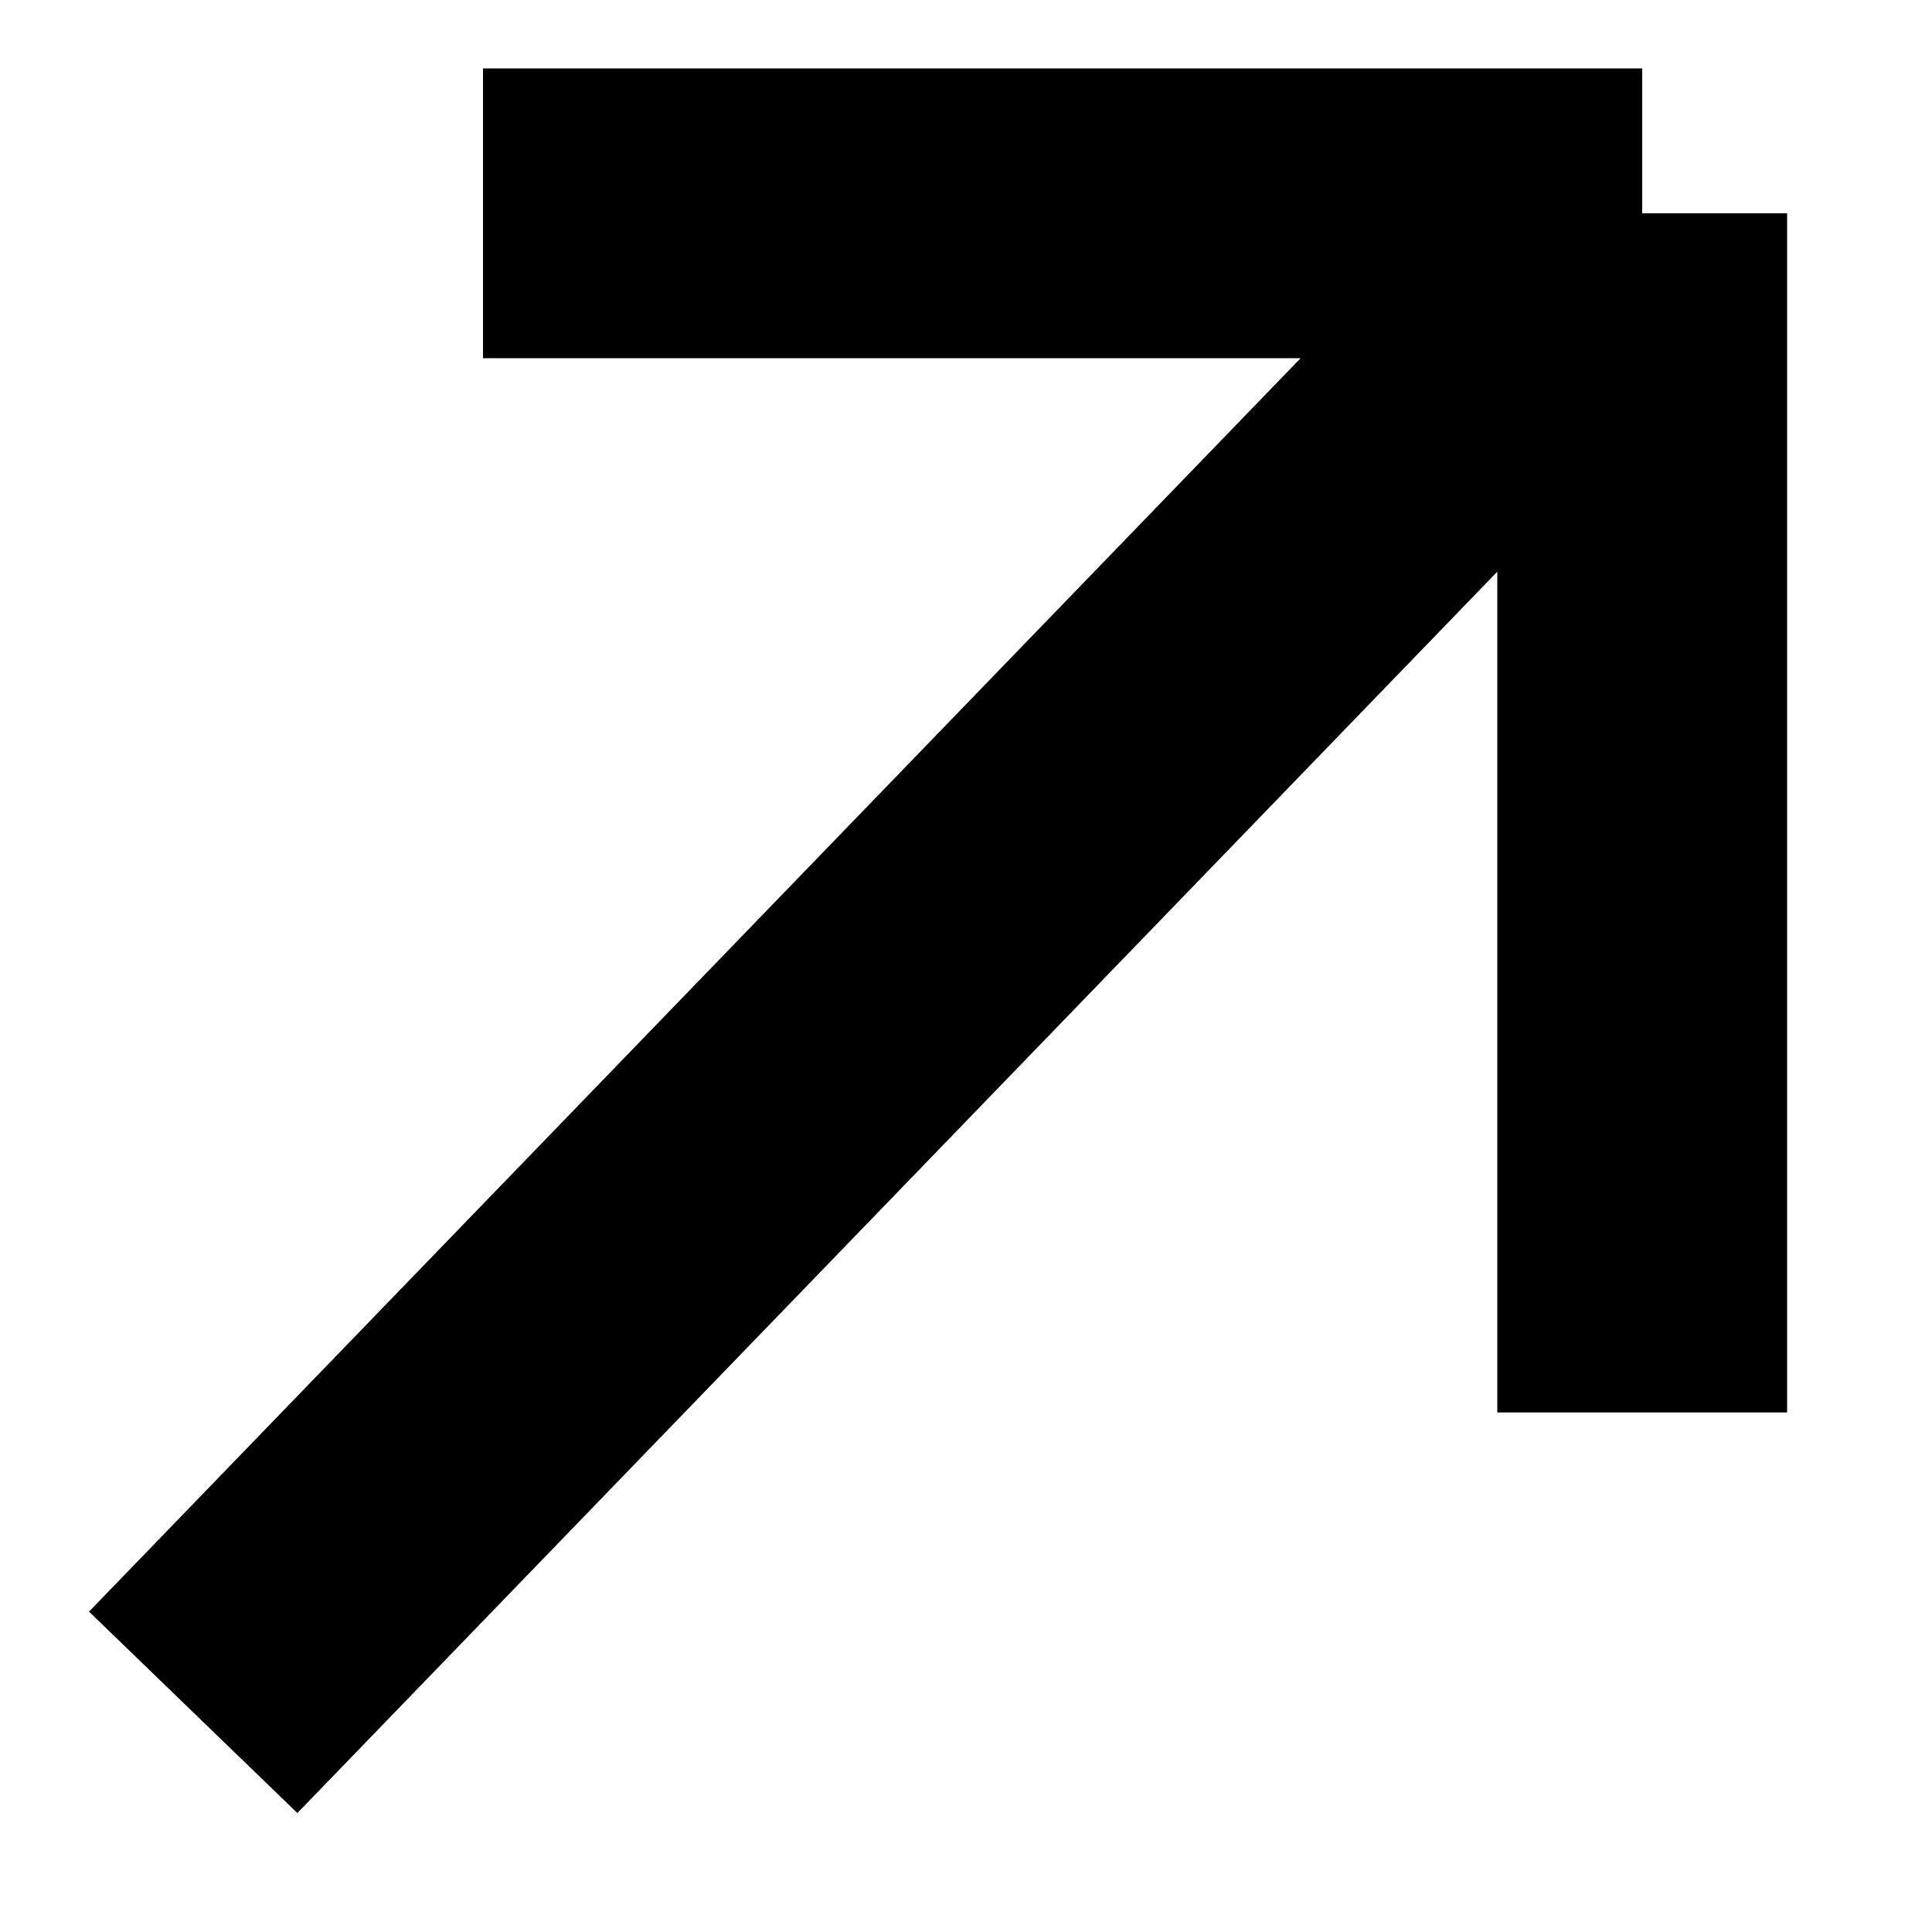
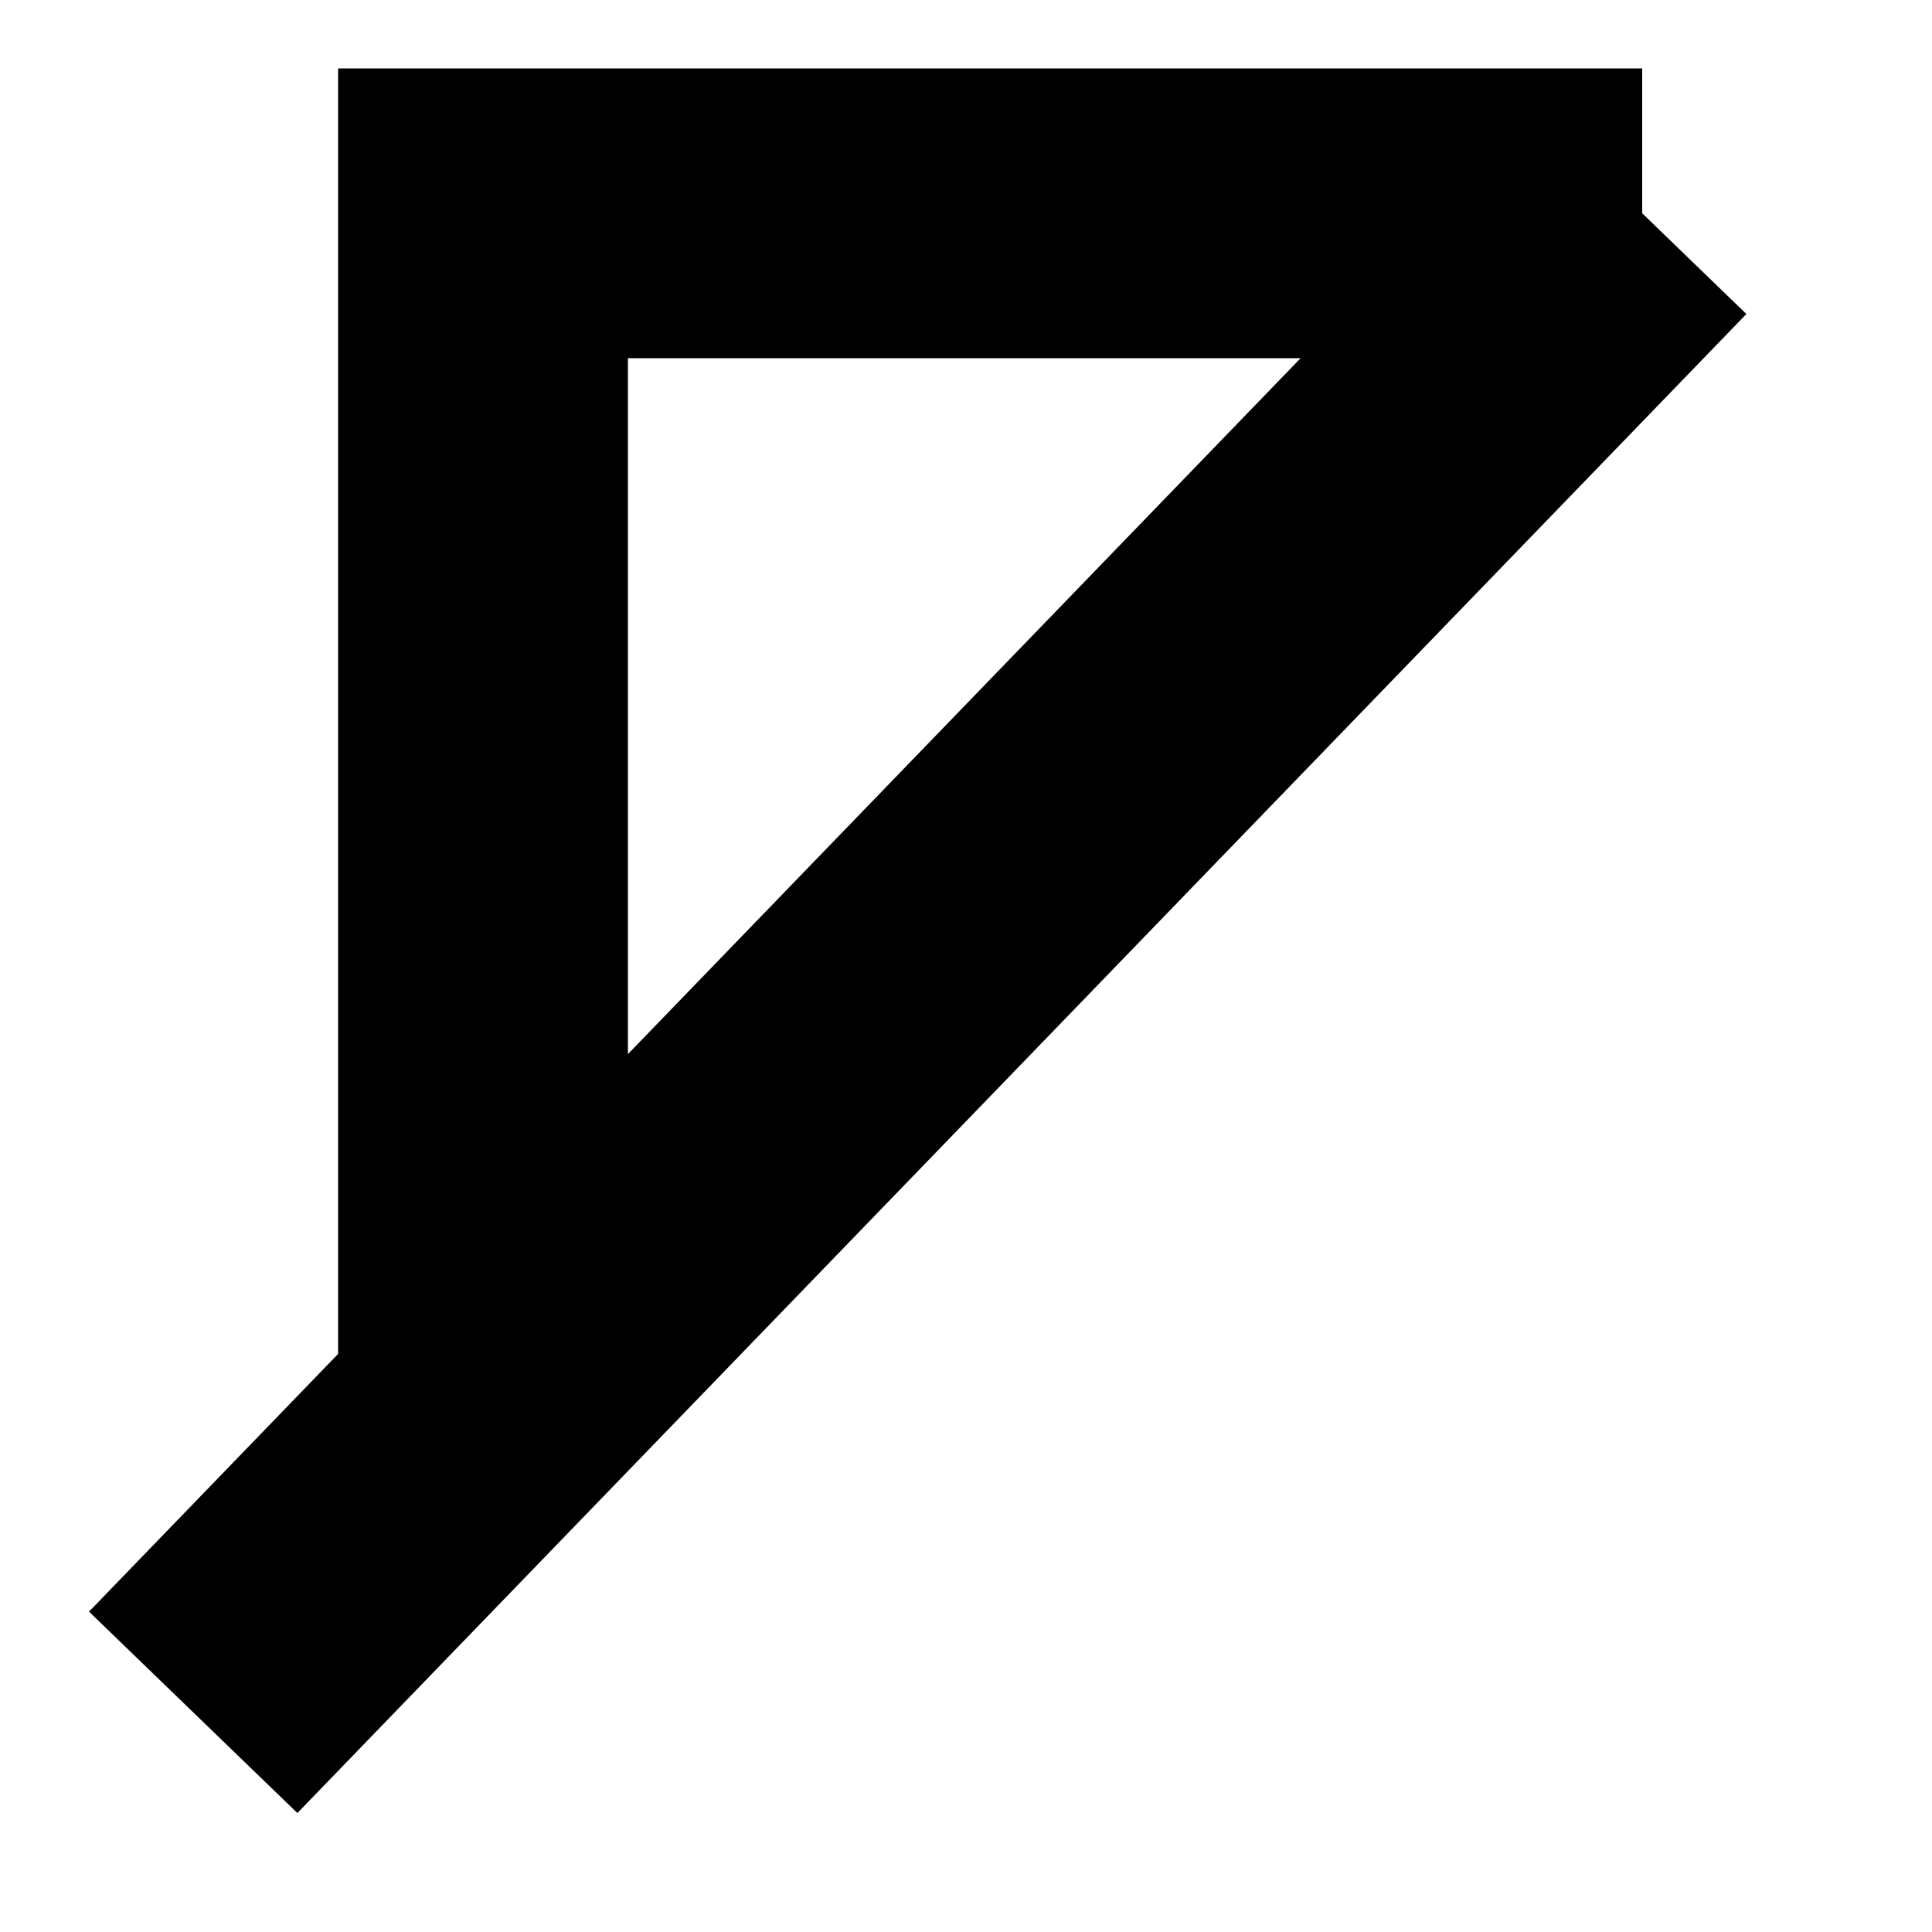
<svg xmlns="http://www.w3.org/2000/svg" width="10" height="10" viewBox="0 0 10 10" fill="none">
-   <path d="M8.5 1.104L1 8.863M8.5 1.104H2.5M8.5 1.104V7.311" stroke="black" stroke-width="1.5" />
+   <path d="M8.5 1.104L1 8.863M8.5 1.104H2.5V7.311" stroke="black" stroke-width="1.5" />
</svg>